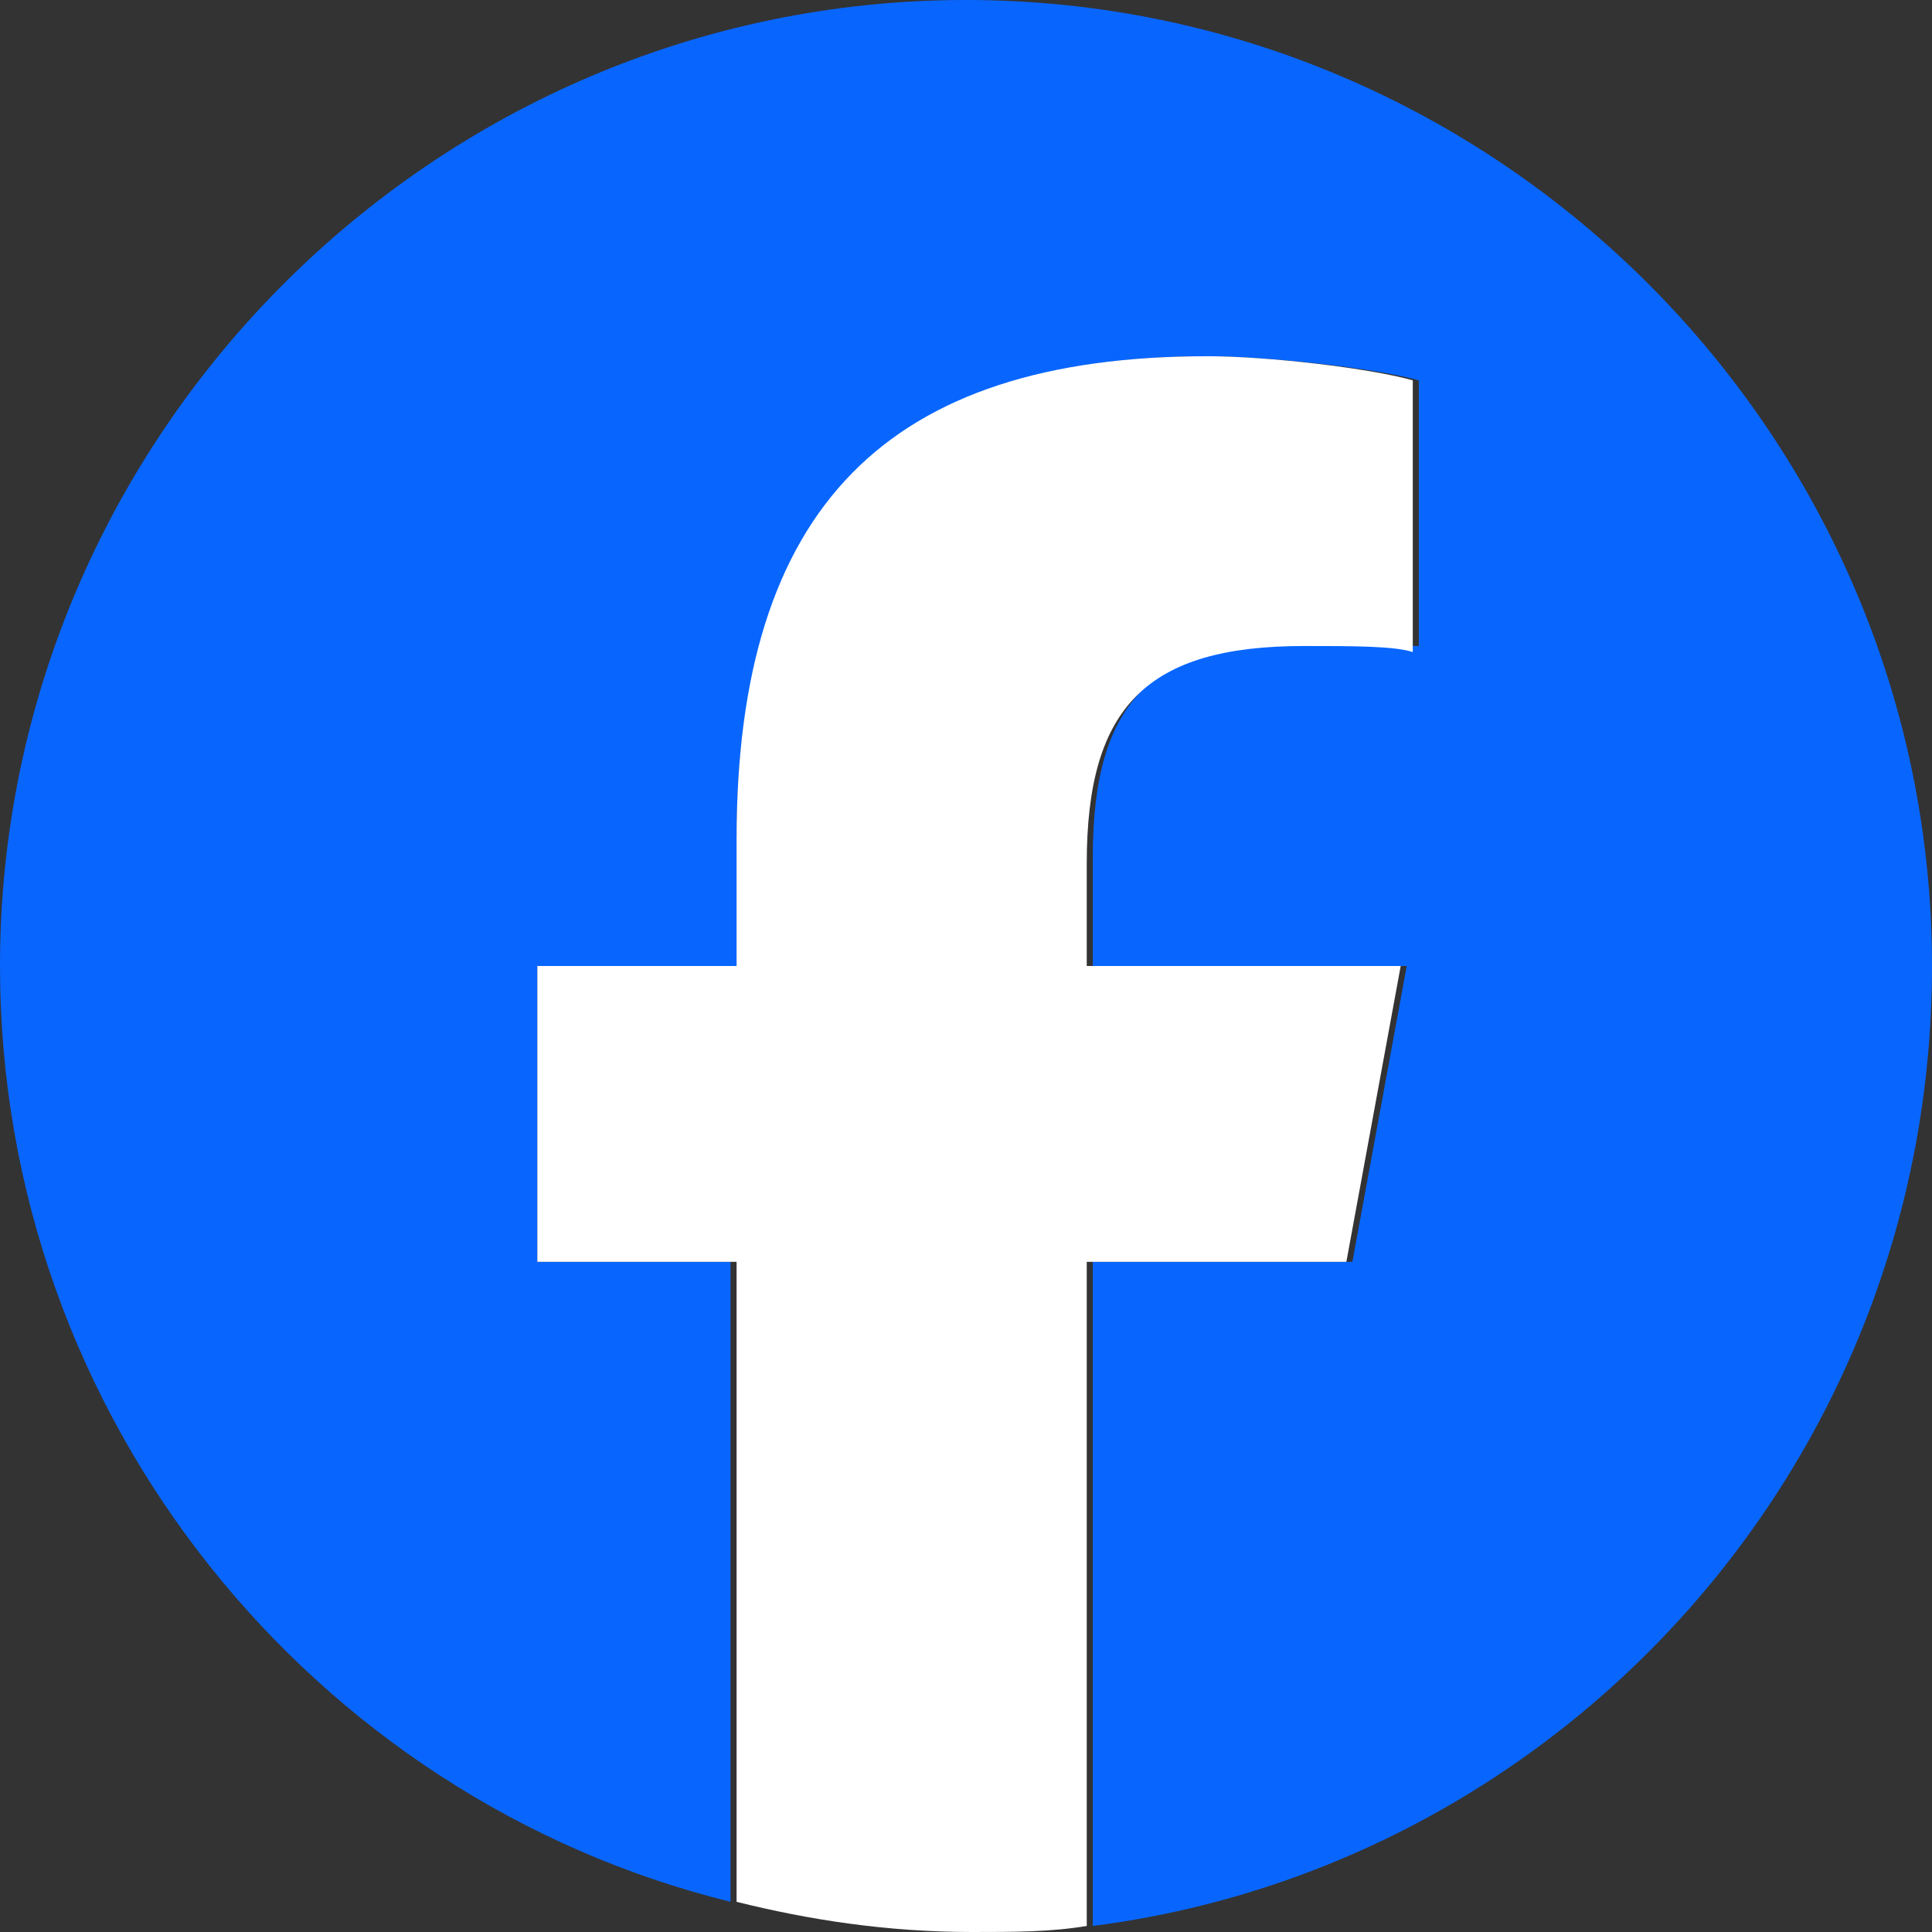
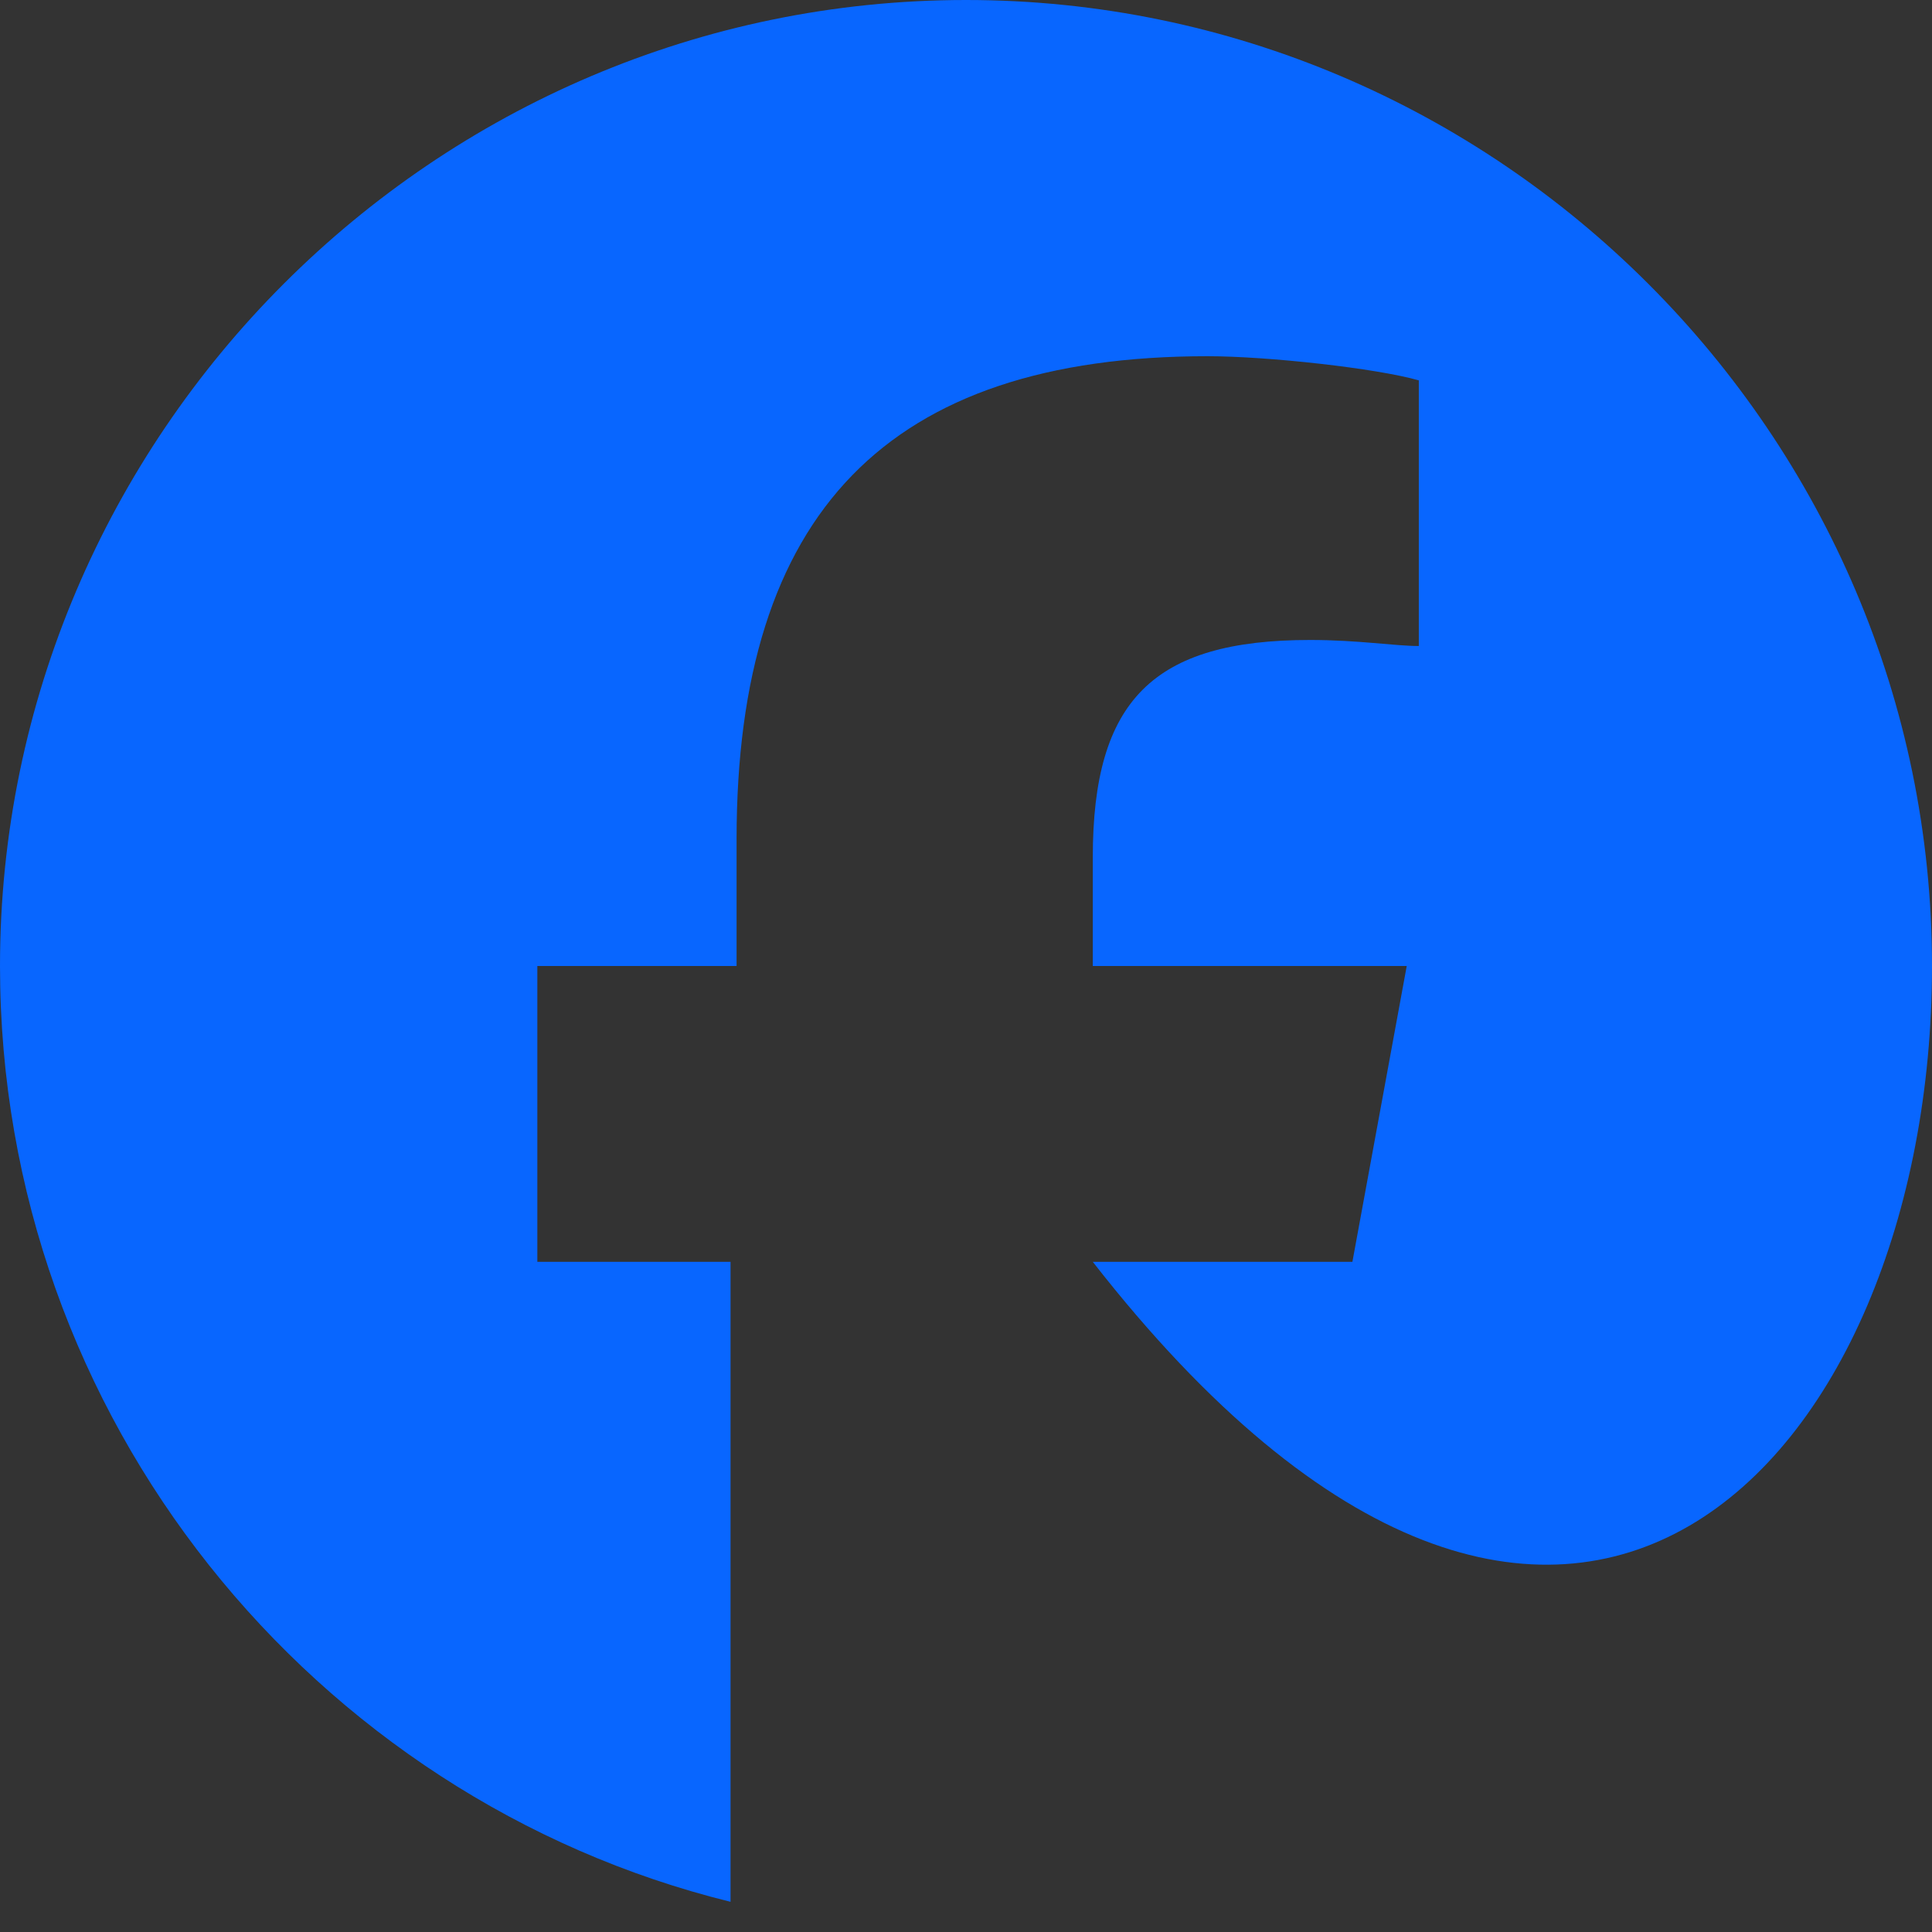
<svg xmlns="http://www.w3.org/2000/svg" version="1.1" id="レイヤー_1" x="0px" y="0px" viewBox="0 0 32 32" style="enable-background:new 0 0 32 32;" xml:space="preserve">
  <rect x="0" y="0" width="32" height="32" fill="#333333" stroke="none" />
  <style type="text/css">
	.st0{fill:#0866FF;}
	.st1{fill:#FFFFFF;}
</style>
  <g id="Logo">
-     <path id="Initiator" class="st0" d="M32,16c0-8.8-7.2-16-16-16S0,7.2,0,16c0,7.5,5.2,13.8,12.1,15.5V20.9H8.9V16h3.3v-2.1   c0-5.4,2.5-8,7.8-8c1,0,2.8,0.2,3.5,0.4v4.4c-0.4,0-1-0.1-1.8-0.1c-2.6,0-3.6,1-3.6,3.6V16h5.2l-0.9,4.9h-4.3v11   C25.9,30.9,32,24.2,32,16z" />
-     <path id="F" class="st1" d="M22.3,20.9l0.9-4.9h-5.2v-1.7c0-2.6,1-3.6,3.6-3.6c0.8,0,1.5,0,1.8,0.1V6.3C22.7,6.1,21,5.9,20,5.9   c-5.3,0-7.8,2.5-7.8,8V16H8.9v4.9h3.3v10.6c1.2,0.3,2.5,0.5,3.9,0.5c0.7,0,1.3,0,1.9-0.1v-11H22.3z" />
+     <path id="Initiator" class="st0" d="M32,16c0-8.8-7.2-16-16-16S0,7.2,0,16c0,7.5,5.2,13.8,12.1,15.5V20.9H8.9V16h3.3v-2.1   c0-5.4,2.5-8,7.8-8c1,0,2.8,0.2,3.5,0.4v4.4c-0.4,0-1-0.1-1.8-0.1c-2.6,0-3.6,1-3.6,3.6V16h5.2l-0.9,4.9h-4.3C25.9,30.9,32,24.2,32,16z" />
  </g>
</svg>